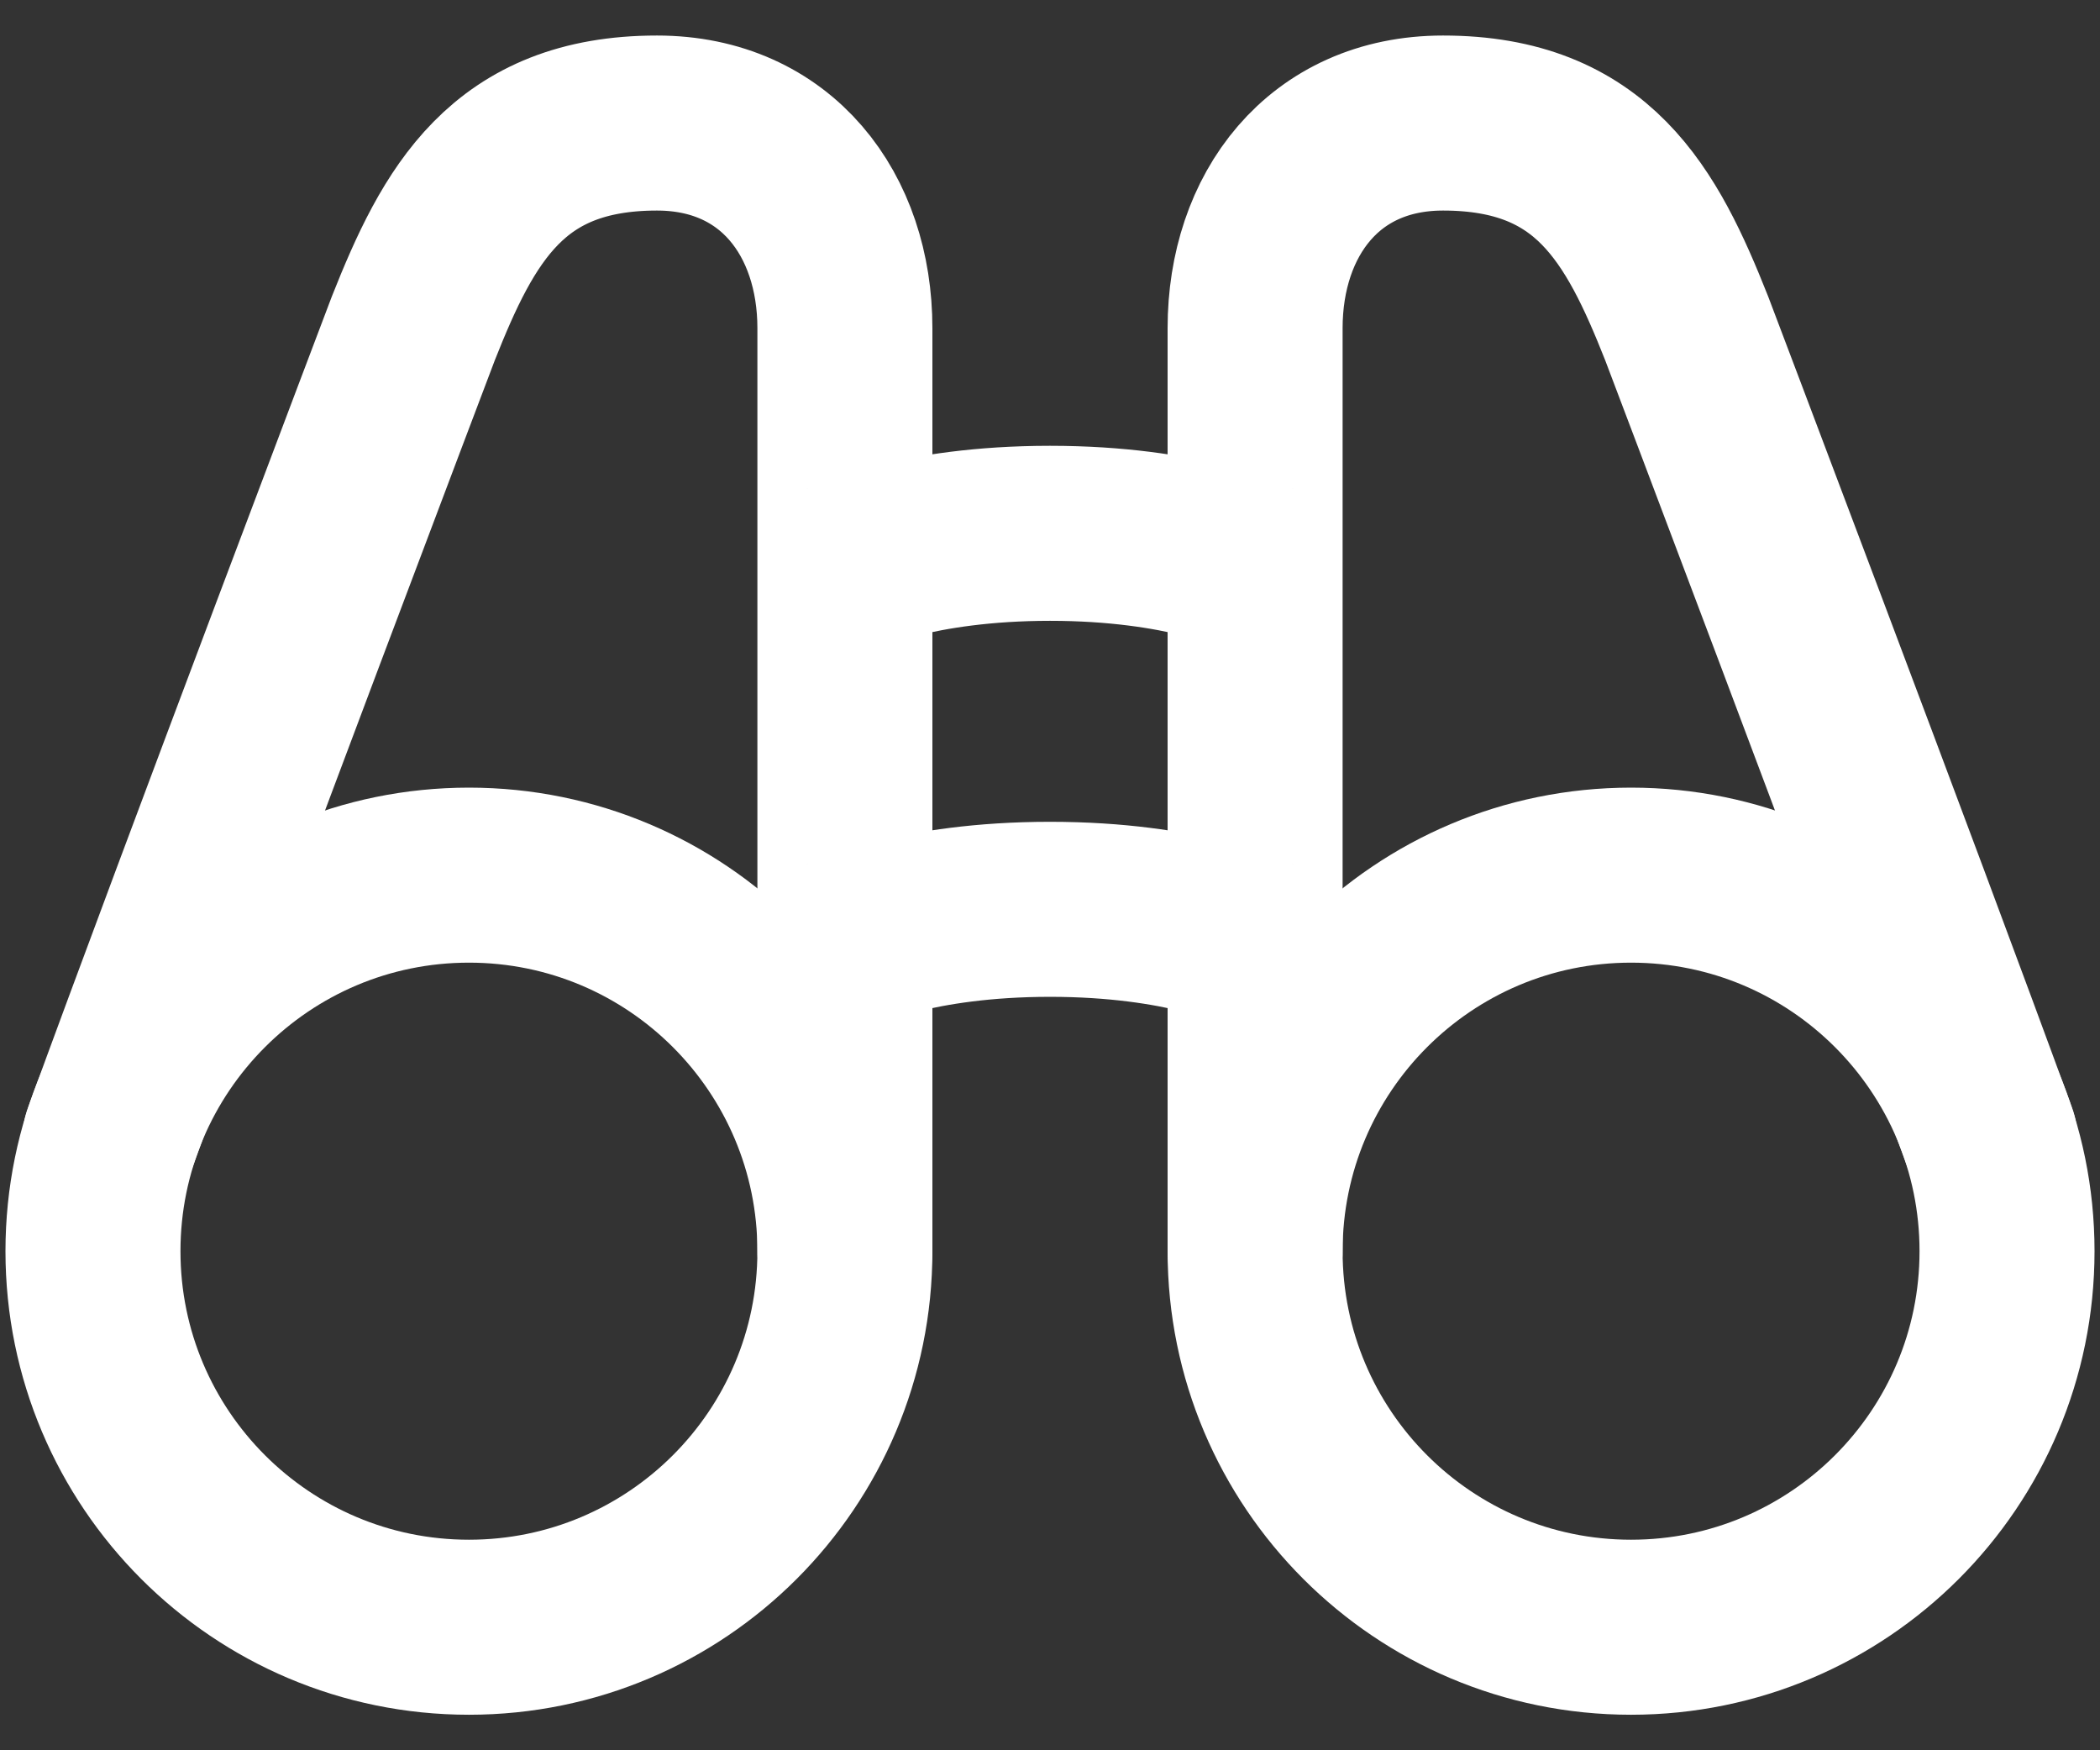
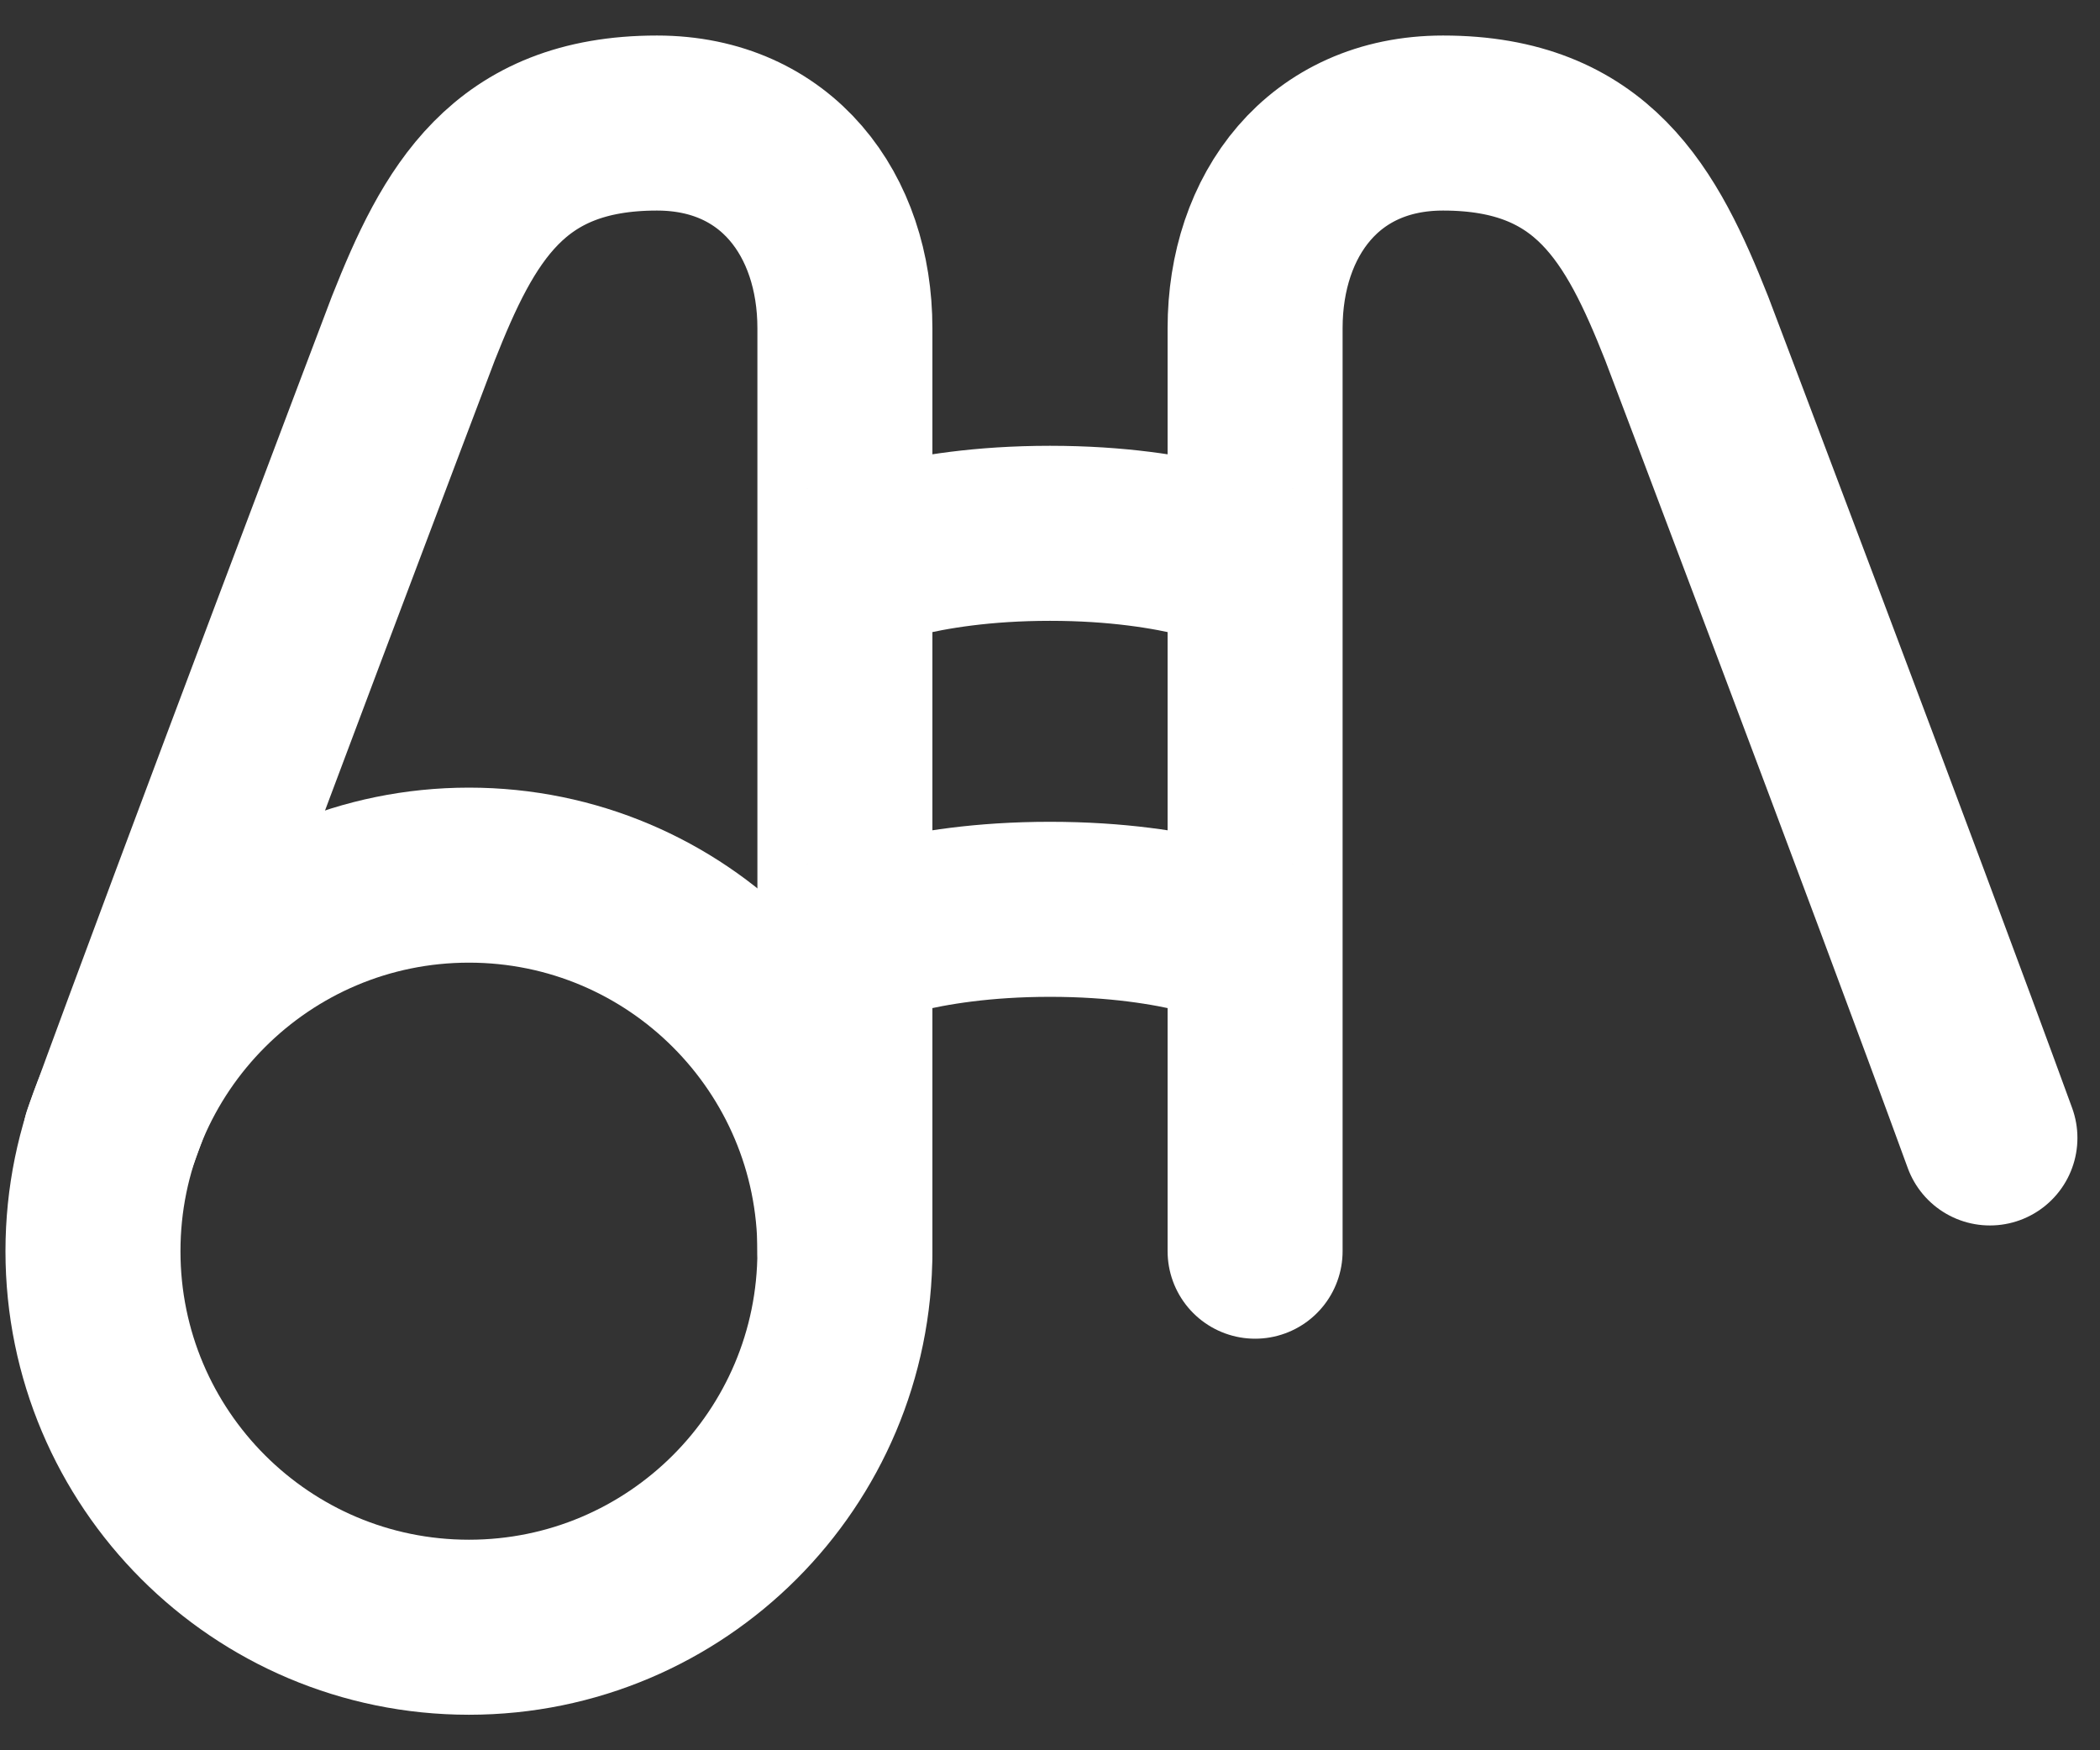
<svg xmlns="http://www.w3.org/2000/svg" width="48" height="40" viewBox="0 0 48 40" fill="none">
  <rect x="0" y="0" width="48" height="40" fill="#333333" stroke="none" />
-   <path d="M37.281 37.188C42.027 37.188 45.875 33.34 45.875 28.594C45.875 23.848 42.027 20 37.281 20C32.535 20 28.688 23.848 28.688 28.594C28.688 33.34 32.535 37.188 37.281 37.188Z" stroke="white" stroke-width="4" stroke-linecap="round" stroke-linejoin="round" />
  <path d="M10.719 37.188C15.465 37.188 19.312 33.34 19.312 28.594C19.312 23.848 15.465 20 10.719 20C5.973 20 2.125 23.848 2.125 28.594C2.125 33.34 5.973 37.188 10.719 37.188Z" stroke="white" stroke-width="4" stroke-linecap="round" stroke-linejoin="round" />
  <path d="M19.312 28.594V7.5C19.312 4.912 17.75 2.812 15.016 2.812C11.598 2.812 10.475 4.912 9.449 7.5C9.449 7.5 4.713 19.984 2.516 26.006M19.312 12.969C19.312 12.969 20.924 12.188 24 12.188C27.076 12.188 28.688 12.969 28.688 12.969M19.312 21.562C19.312 21.562 20.924 20.781 24 20.781C27.076 20.781 28.688 21.562 28.688 21.562M28.688 28.594V7.5C28.688 4.912 30.25 2.812 32.984 2.812C36.402 2.812 37.525 4.912 38.551 7.5C38.551 7.5 43.287 19.984 45.484 26.006" stroke="white" stroke-width="4" stroke-linecap="round" stroke-linejoin="round" />
</svg>